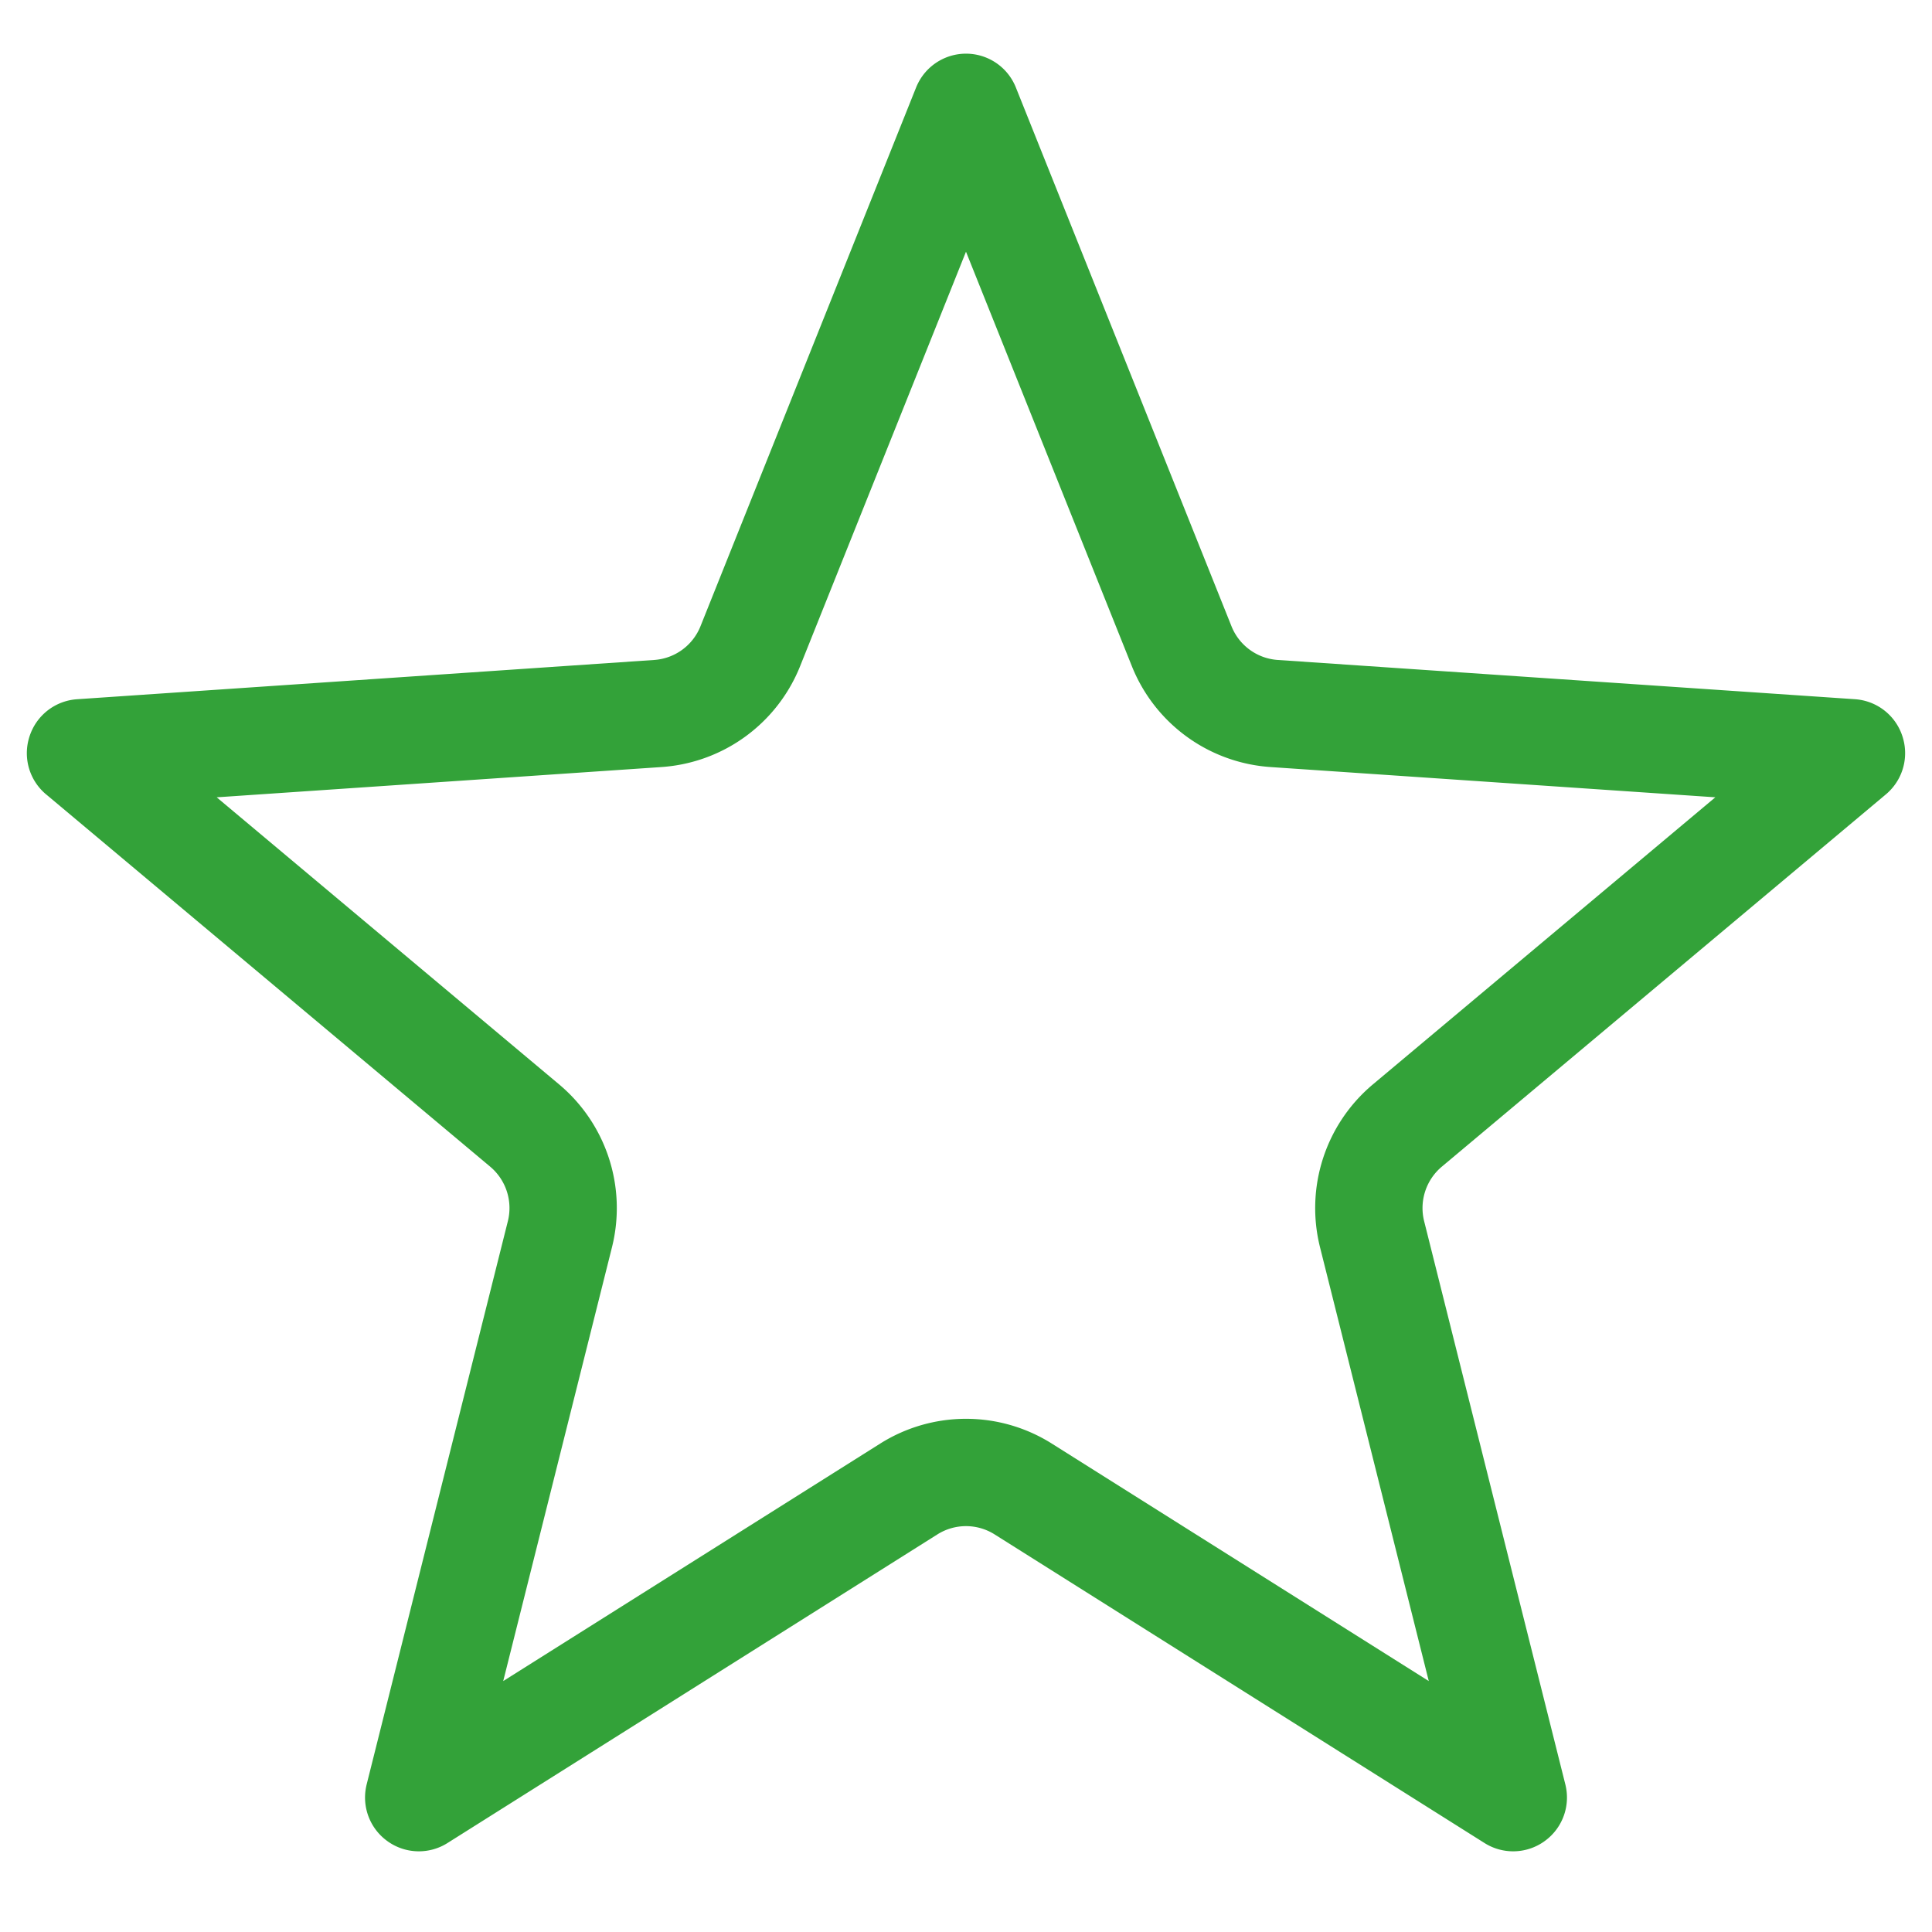
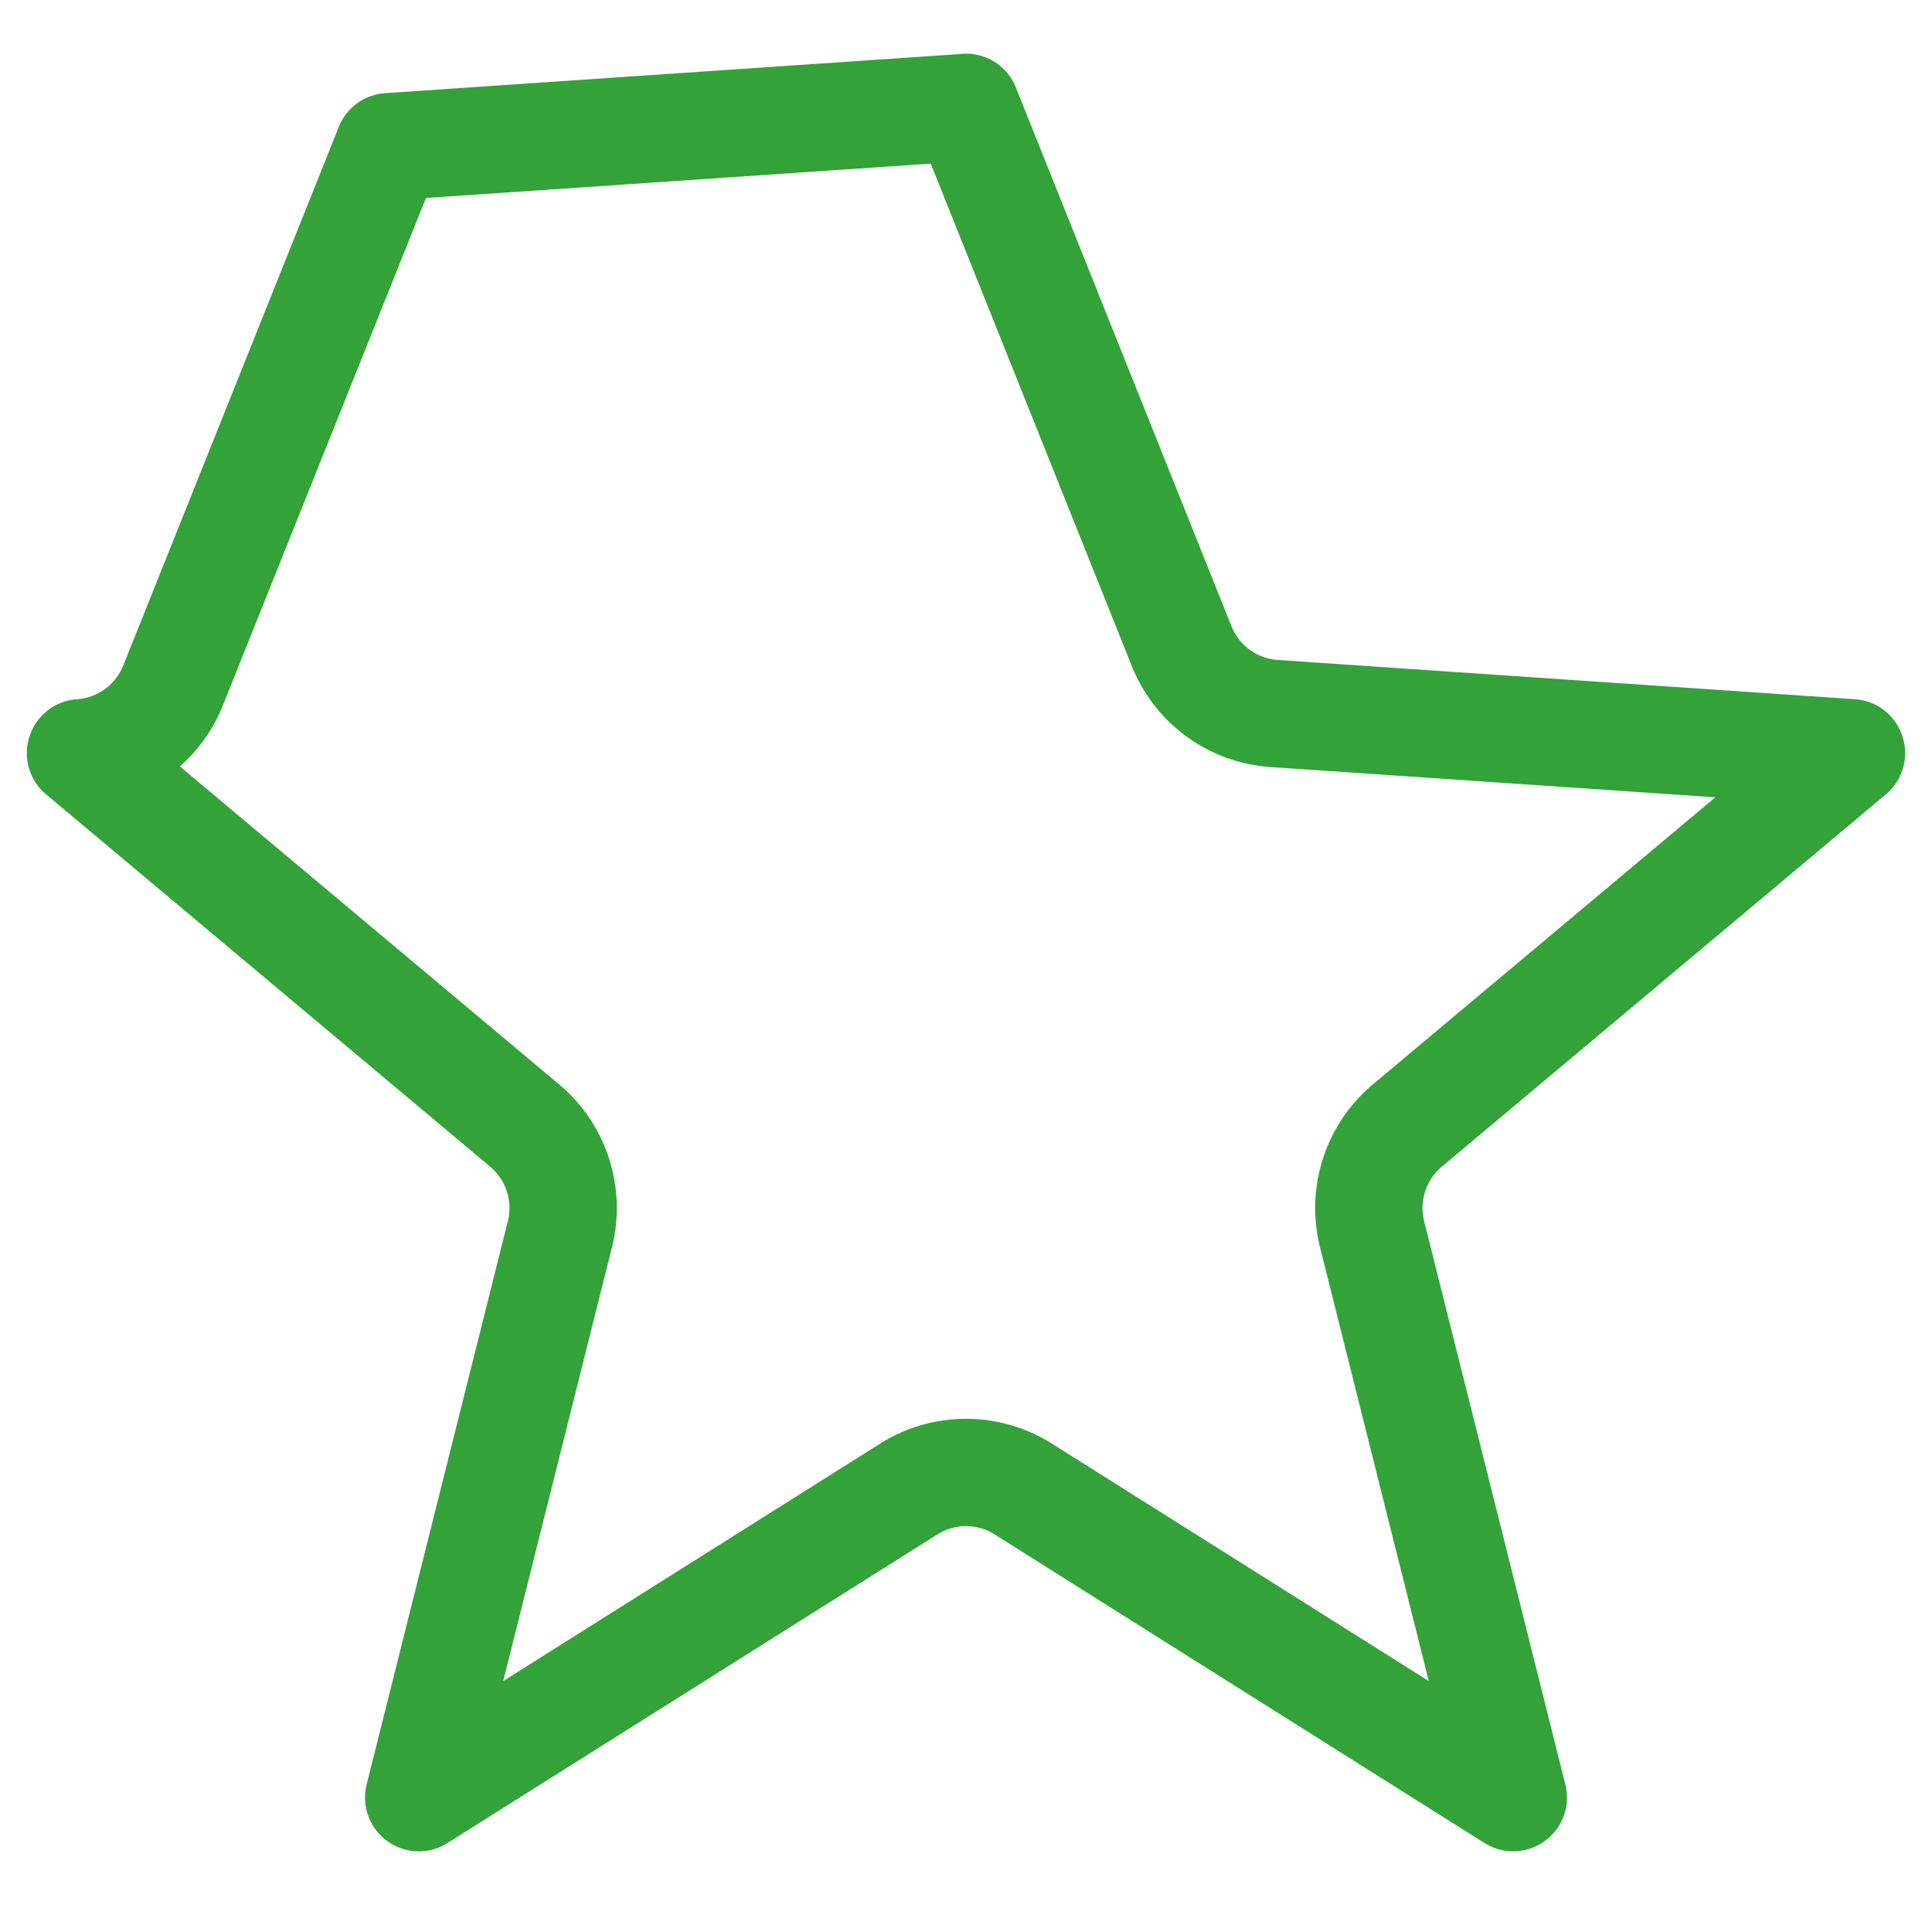
<svg xmlns="http://www.w3.org/2000/svg" width="72" height="72" fill="none" aria-labelledby="title" viewBox="0 0 72 72">
  <title>Icon: Aim for Excellence</title>
-   <path stroke="#33A239" stroke-linecap="round" stroke-linejoin="round" stroke-width="4" d="M35.998 4.004c0-.001 0-.003.002-.004 0 0 0 0 0 0s0 0 0 0l.002.004 8.035 20.077a4.004 4.004 0 0 0 3.445 2.509l21.511 1.463h.001l.002.006a.058.058 0 0 1 .002.008v.002l-.005.005-16.546 13.872a4.014 4.014 0 0 0-1.313 4.052l5.26 20.981a.35.35 0 0 1 .002.01.06.06 0 0 1-.005.004L38.131 55.49a3.998 3.998 0 0 0-4.262 0l-18.26 11.503a.079.079 0 0 1-.005-.004l.002-.01 5.26-20.981a4.014 4.014 0 0 0-1.313-4.052L3.007 28.074A.182.182 0 0 1 3 28.069a.084.084 0 0 1 .005-.015s0 0 0 0l21.512-1.464a4.004 4.004 0 0 0 3.445-2.509l8.035-20.077z" />
+   <path stroke="#33A239" stroke-linecap="round" stroke-linejoin="round" stroke-width="4" d="M35.998 4.004c0-.001 0-.003.002-.004 0 0 0 0 0 0s0 0 0 0l.002.004 8.035 20.077a4.004 4.004 0 0 0 3.445 2.509l21.511 1.463h.001l.002.006a.058.058 0 0 1 .002.008v.002l-.005.005-16.546 13.872a4.014 4.014 0 0 0-1.313 4.052l5.26 20.981a.35.35 0 0 1 .002.01.06.06 0 0 1-.005.004L38.131 55.49a3.998 3.998 0 0 0-4.262 0l-18.26 11.503a.079.079 0 0 1-.005-.004l.002-.01 5.26-20.981a4.014 4.014 0 0 0-1.313-4.052L3.007 28.074A.182.182 0 0 1 3 28.069a.084.084 0 0 1 .005-.015s0 0 0 0a4.004 4.004 0 0 0 3.445-2.509l8.035-20.077z" />
</svg>